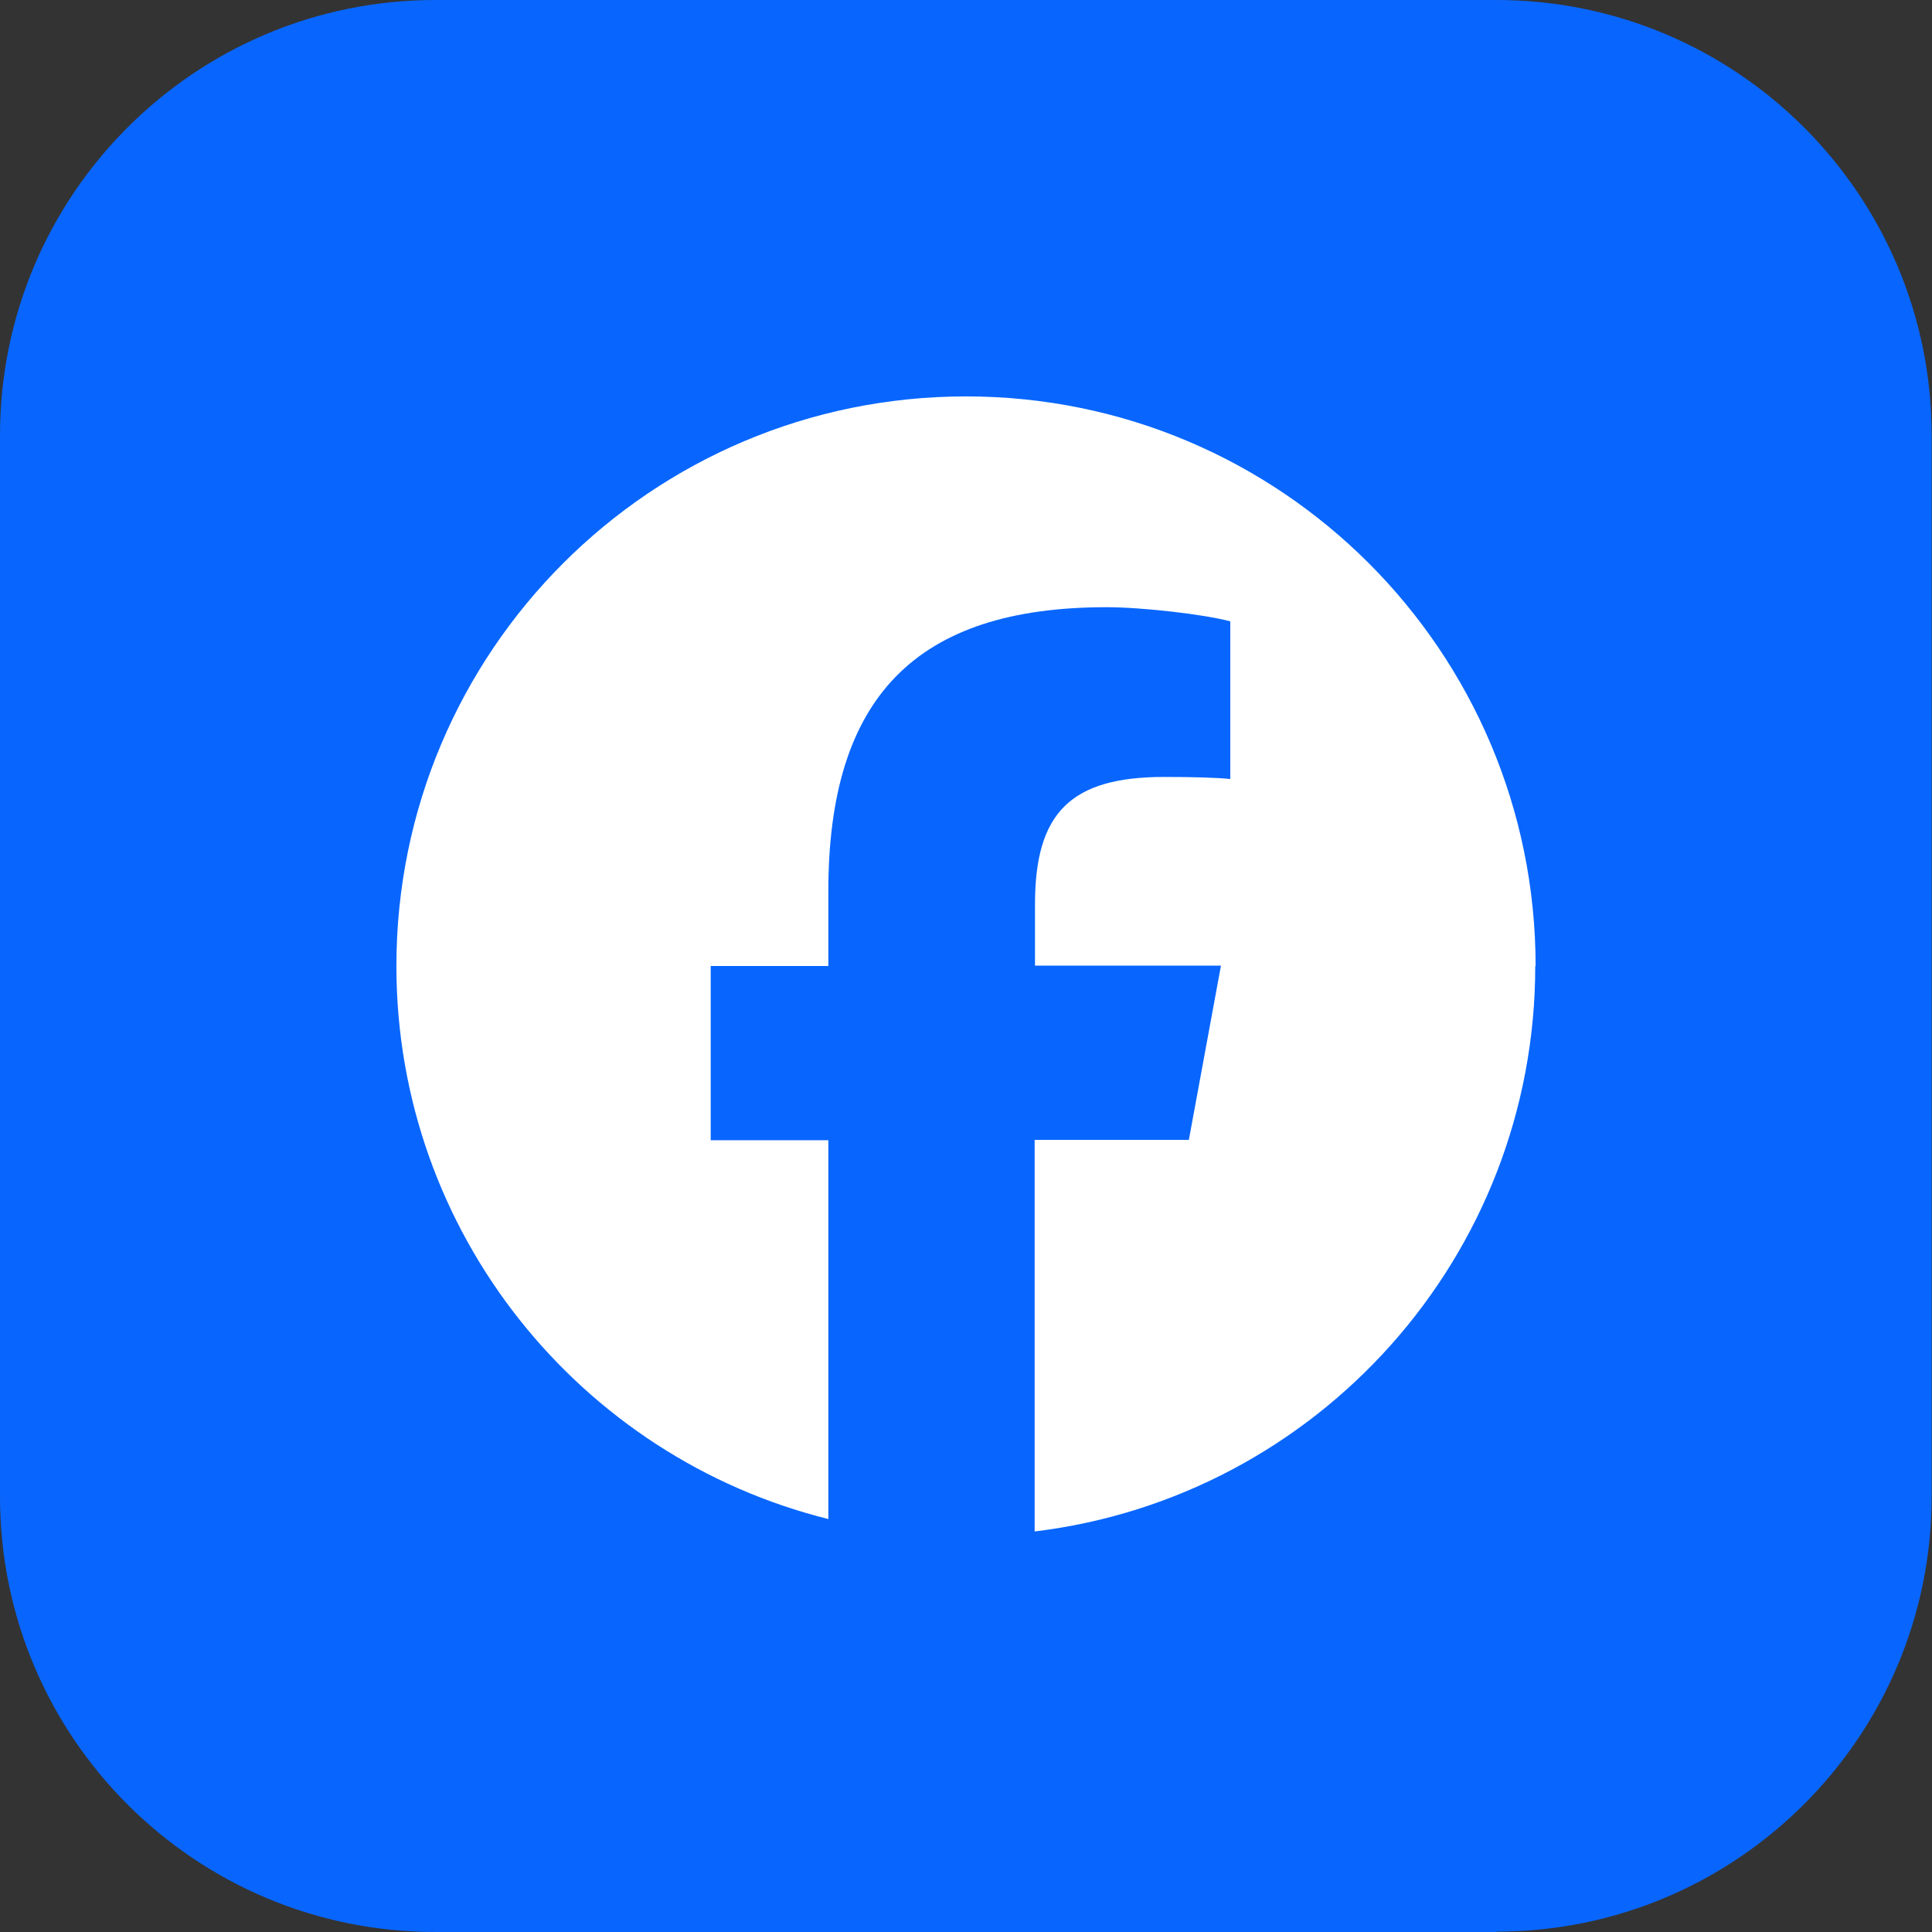
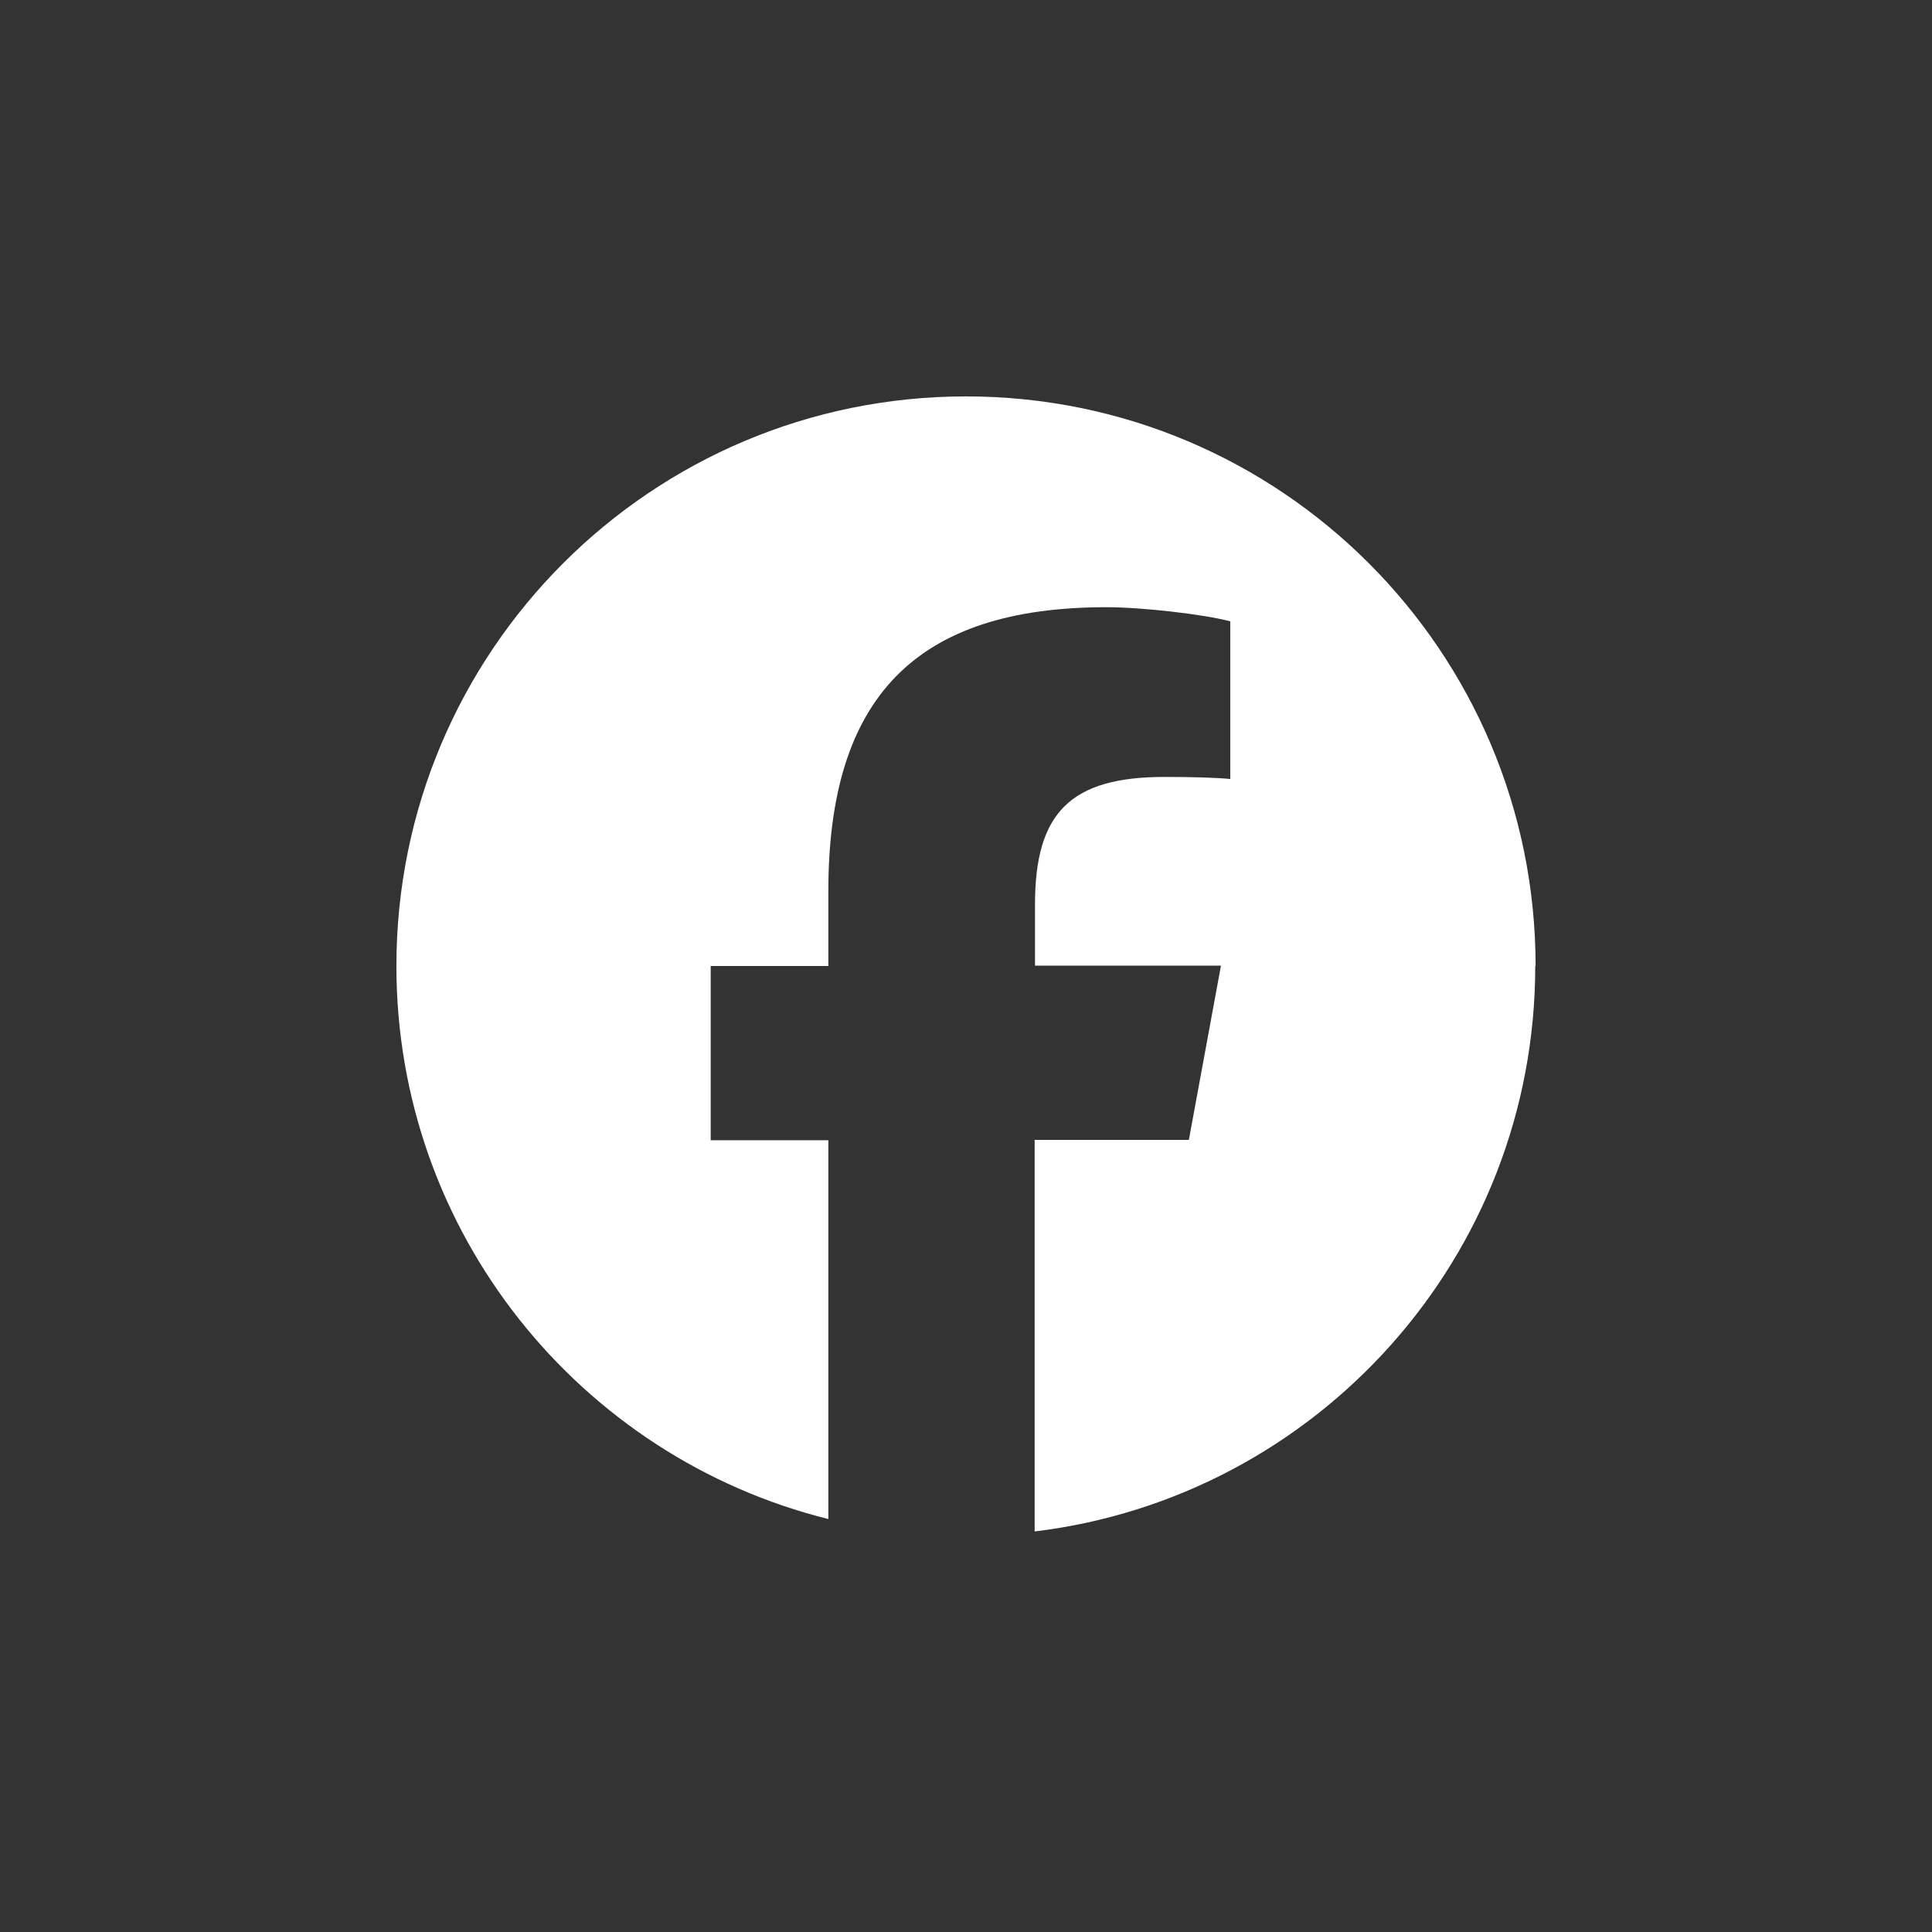
<svg xmlns="http://www.w3.org/2000/svg" id="_レイヤー_2" viewBox="0 0 56 56">
  <rect x="0" y="0" width="56" height="56" fill="#333333" stroke="none" />
  <g id="_レイヤー_1-2">
-     <path d="m43.38,56H12.62c-6.97,0-12.62-5.65-12.62-12.62V12.62C0,5.65,5.65,0,12.62,0h30.75c6.97,0,12.62,5.65,12.62,12.62v30.75c0,6.97-5.65,12.62-12.62,12.62Z" style="fill:#0866ff; stroke-width:0px;" />
    <g id="Logo">
      <path id="Initiator" d="m44.51,28c0-9.12-7.39-16.51-16.51-16.51s-16.51,7.39-16.51,16.51c0,7.74,5.33,14.24,12.52,16.03v-10.98h-3.41v-5.05h3.41v-2.17c0-5.62,2.54-8.23,8.06-8.23,1.05,0,2.85.21,3.59.41v4.57c-.39-.04-1.07-.06-1.91-.06-2.71,0-3.75,1.03-3.75,3.69v1.78h5.39l-.93,5.05h-4.47v11.35c8.18-.99,14.51-7.95,14.51-16.39Z" style="fill:#fff; stroke-width:0px;" />
-       <path id="F" d="m34.47,33.05l.93-5.05h-5.39v-1.78c0-2.67,1.05-3.69,3.75-3.69.84,0,1.52.02,1.91.06v-4.57c-.74-.21-2.54-.41-3.59-.41-5.52,0-8.06,2.61-8.06,8.23v2.17h-3.41v5.05h3.41v10.98c1.28.32,2.61.49,3.99.49.68,0,1.34-.04,2-.12v-11.35h4.47Z" style="fill:none; stroke-width:0px;" />
    </g>
  </g>
</svg>